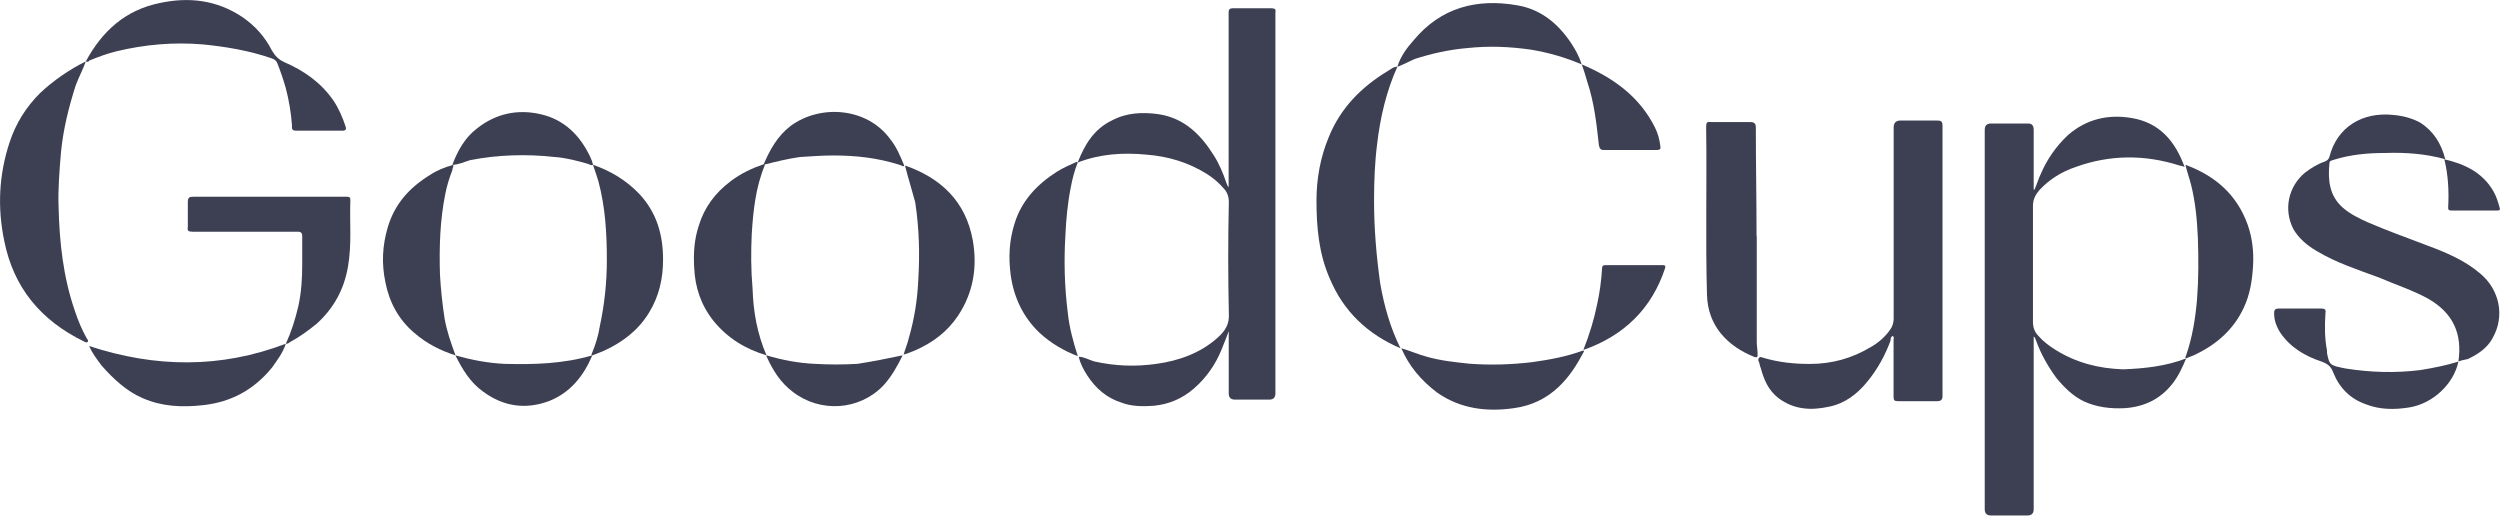
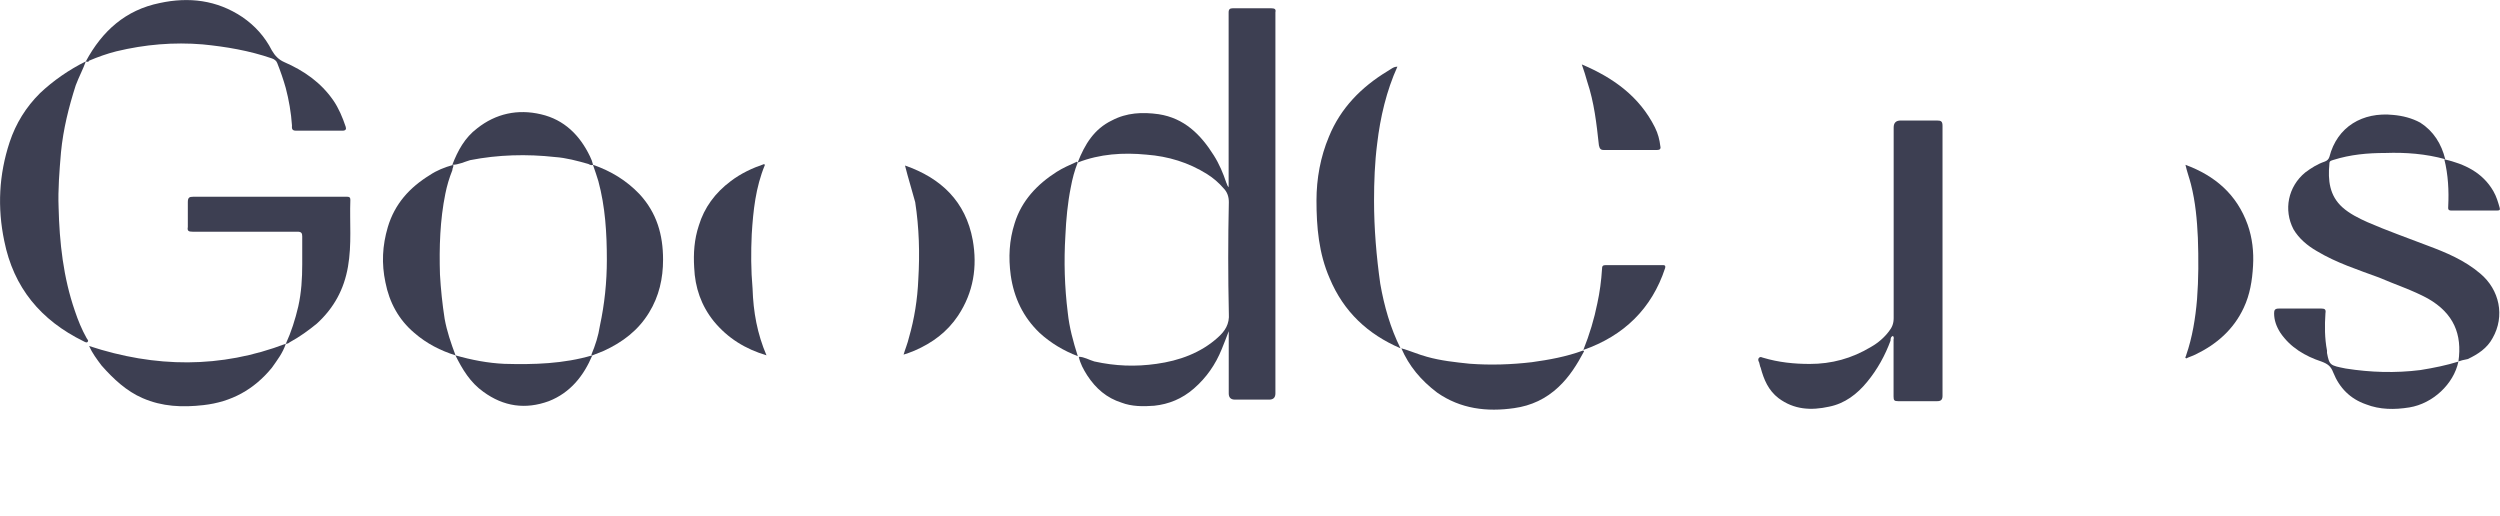
<svg xmlns="http://www.w3.org/2000/svg" viewBox="0 0 241.04 49.71" data-name="Шар 1" id="_Шар_1">
  <defs>
    <style>
      .cls-1 {
        fill: #3d3f52;
      }
    </style>
  </defs>
  <g data-name="Слой_1" id="_Слой_1">
    <g data-name="105553157204576" id="_105553157204576">
      <g>
        <g>
          <g>
            <path d="M103.91,15.66c.67-1.72,1.57-3.22,3.3-4.05,1.42-.75,2.93-.82,4.5-.6,2.47.38,4.05,1.95,5.32,3.97.52.82.9,1.72,1.2,2.62.08.15.08.3.23.45V1.18c0-.3.15-.38.38-.38h3.75c.3,0,.45.08.38.38v36.75q0,.6-.6.6h-3.3q-.6,0-.6-.6v-6c-.23.6-.45,1.2-.67,1.72-.6,1.5-1.5,2.78-2.7,3.82-1.13.98-2.4,1.5-3.82,1.65-1.05.08-2.17.08-3.15-.3-1.42-.45-2.47-1.35-3.3-2.62-.38-.6-.67-1.13-.82-1.8h0c.52,0,.98.3,1.5.45,2.03.45,3.97.52,6,.23,2.17-.3,4.27-1.05,5.92-2.55.67-.6,1.13-1.27,1.05-2.32-.08-3.6-.08-7.13,0-10.72,0-.52-.15-.98-.52-1.35-.45-.52-.98-.98-1.57-1.35-1.8-1.13-3.75-1.72-5.85-1.88-2.25-.22-4.5-.07-6.6.75h0Z" class="cls-1" />
            <path d="M103.91,34.34c-1.35-.52-2.62-1.27-3.68-2.25-1.57-1.5-2.47-3.37-2.78-5.55-.23-1.72-.15-3.37.38-5.02.67-2.17,2.17-3.75,4.05-4.95.6-.38,1.27-.67,1.95-.98l.08.08c-.3.75-.52,1.57-.67,2.4-.3,1.5-.45,3.07-.52,4.65-.15,2.47-.08,4.95.23,7.43.15,1.43.52,2.78.97,4.2h0Z" class="cls-1" />
          </g>
          <g>
            <path d="M8.28,5.91c-.3.82-.67,1.5-.98,2.32-.67,2.1-1.2,4.2-1.42,6.45-.15,1.8-.3,3.6-.23,5.32.08,3.37.45,6.75,1.57,9.98.3.9.67,1.8,1.13,2.62.08.15.23.23.08.38-.08.08-.23,0-.38-.08C3.93,30.88,1.31,27.73.41,23.23c-.67-3.22-.52-6.37.52-9.53.6-1.8,1.57-3.37,2.93-4.72,1.27-1.2,2.78-2.25,4.43-3.07h0Z" class="cls-1" />
            <path d="M27.56,33.14c.52-1.13.9-2.32,1.2-3.6.3-1.35.38-2.7.38-4.05v-2.7c0-.3-.08-.45-.45-.45h-10.13c-.38,0-.52-.08-.45-.45v-2.4c0-.45.15-.52.52-.52h14.85c.23,0,.3.08.3.3-.08,2.17.15,4.27-.23,6.45s-1.35,3.97-3,5.48c-.82.67-1.65,1.27-2.62,1.8-.07.08-.22.15-.37.15h0Z" class="cls-1" />
            <path d="M8.28,5.91C9.86,2.98,12.11.96,15.41.29c2.78-.6,5.48-.3,7.95,1.35,1.2.82,2.17,1.88,2.85,3.22.3.52.67.9,1.2,1.13,1.88.82,3.52,1.95,4.72,3.68.52.75.9,1.65,1.2,2.55.08.23,0,.38-.3.38h-4.5c-.45,0-.38-.3-.38-.52-.08-1.2-.3-2.47-.6-3.6-.23-.82-.52-1.65-.82-2.4-.08-.23-.3-.38-.52-.45-2.17-.75-4.42-1.13-6.67-1.35-2.78-.23-5.55,0-8.33.67-.9.23-1.72.52-2.62.9,0,.08-.15.15-.3.08h0Z" class="cls-1" />
            <path d="M27.56,33.14c-.3.9-.82,1.57-1.35,2.32-1.72,2.1-3.9,3.3-6.6,3.6-2.03.23-3.97.15-5.85-.67-1.57-.67-2.85-1.88-3.97-3.15-.45-.6-.9-1.2-1.2-1.88,6.37,2.1,12.68,2.18,18.97-.22h0Z" class="cls-1" />
          </g>
          <g>
            <path d="M43.91,34.26c-1.42-.45-2.78-1.13-3.97-2.17-1.5-1.27-2.4-2.93-2.78-4.87-.38-1.8-.3-3.52.23-5.32.67-2.25,2.1-3.82,4.05-5.02.67-.45,1.42-.75,2.25-.98h0c.08.15-.08.3-.08.52-.3.75-.52,1.5-.67,2.25-.52,2.55-.6,5.17-.52,7.8.08,1.42.23,2.85.45,4.27.22,1.2.6,2.32,1.05,3.52,0-.08,0,0,0,0Z" class="cls-1" />
-             <path d="M57.18,15.89c1.72.6,3.22,1.5,4.5,2.85,1.65,1.8,2.25,3.9,2.25,6.3,0,1.8-.38,3.52-1.35,5.1-1.05,1.72-2.55,2.85-4.35,3.68-.38.15-.75.3-1.13.45l-.08-.08c.38-.9.67-1.8.82-2.78.45-2.1.67-4.2.67-6.37,0-2.55-.15-5.1-.82-7.58-.15-.45-.3-.98-.52-1.57h0Z" class="cls-1" />
+             <path d="M57.18,15.89c1.72.6,3.22,1.5,4.5,2.85,1.65,1.8,2.25,3.9,2.25,6.3,0,1.8-.38,3.52-1.35,5.1-1.05,1.72-2.55,2.85-4.35,3.68-.38.15-.75.3-1.13.45l-.08-.08c.38-.9.67-1.8.82-2.78.45-2.1.67-4.2.67-6.37,0-2.55-.15-5.1-.82-7.58-.15-.45-.3-.98-.52-1.57h0" class="cls-1" />
            <path d="M43.61,15.89c.52-1.35,1.2-2.62,2.4-3.52,1.8-1.42,3.9-1.88,6.15-1.35,2.25.52,3.75,2.03,4.72,4.05.15.3.23.52.3.82h0c-.15.08-.3,0-.45-.08-1.05-.3-2.17-.6-3.22-.67-2.7-.3-5.48-.23-8.18.3-.52.15-1.13.45-1.72.45h0Z" class="cls-1" />
            <path d="M57.11,34.26c-.82,1.95-2.1,3.6-4.2,4.42-2.25.82-4.35.52-6.3-.9-1.27-.9-2.03-2.17-2.7-3.52h0c1.57.45,3.15.75,4.72.82,2.85.08,5.7,0,8.48-.82-.08-.08-.08,0,0,0h0Z" class="cls-1" />
          </g>
          <g>
            <path d="M73.91,34.26c-2.03-.6-3.75-1.65-5.1-3.3-1.2-1.5-1.8-3.22-1.88-5.17-.08-1.35,0-2.7.45-4.05.52-1.72,1.57-3.15,3.07-4.27.98-.75,2.1-1.27,3.22-1.65l.08.08c-.9,2.17-1.13,4.42-1.27,6.68-.08,1.72-.08,3.45.08,5.25.07,2.25.45,4.35,1.35,6.45,0-.08,0,0,0,0h0Z" class="cls-1" />
            <path d="M87.26,15.96c3.45,1.2,5.85,3.45,6.53,7.2.45,2.55.08,5.02-1.42,7.28-1.05,1.57-2.47,2.62-4.2,3.37-.38.15-.75.3-1.05.38h0c.15-.52.38-1.05.52-1.65.52-1.8.82-3.68.9-5.62.15-2.47.08-4.95-.3-7.43-.3-1.12-.68-2.32-.98-3.52h0Z" class="cls-1" />
-             <path d="M73.61,15.89c.6-1.42,1.35-2.78,2.62-3.75,2.85-2.1,7.35-1.8,9.6,1.27.6.75.98,1.65,1.35,2.55l-.08.08c-.15-.08-.23-.08-.38-.15-2.1-.67-4.2-.9-6.37-.9-1.05,0-2.17.08-3.22.15-1.12.15-2.32.45-3.52.75h0Z" class="cls-1" />
-             <path d="M87.03,34.26c-.52,1.05-1.05,2.03-1.88,2.93-2.32,2.4-6.07,2.62-8.7.6-1.2-.9-1.95-2.1-2.55-3.45v-.08c1.5.45,3.07.75,4.65.82,1.35.08,2.78.08,4.12,0,1.5-.23,2.93-.52,4.35-.82h0Z" class="cls-1" />
          </g>
        </g>
        <g>
          <g>
            <path d="M182.51,32.39c-.23.08-.23.3-.23.45-.52,1.42-1.27,2.78-2.25,3.97-.98,1.2-2.17,2.1-3.68,2.4-1.72.38-3.37.3-4.87-.82-.98-.75-1.42-1.8-1.72-2.93-.08-.15-.08-.3-.15-.52-.08-.15-.15-.3,0-.45s.3,0,.38,0c1.5.45,3,.6,4.5.6,2.1,0,4.05-.52,5.92-1.65.67-.38,1.27-.9,1.72-1.5.3-.38.45-.75.45-1.27V12.29q0-.67.67-.67h3.52c.38,0,.52.08.52.52v26.02c0,.38-.15.52-.52.52h-3.75c-.38,0-.45-.08-.45-.45v-5.48c0-.07.08-.22-.07-.37h0Z" class="cls-1" />
-             <path d="M169.38,22.79v10.2c0,.38.08.75.08,1.13,0,.3,0,.38-.3.3-2.62-1.05-4.5-3-4.58-6-.15-5.4,0-10.8-.08-16.2,0-.38.08-.52.45-.45h3.82c.38,0,.52.15.52.52,0,3.45.07,6.98.07,10.5h0Z" class="cls-1" />
          </g>
          <g>
-             <path d="M210.78,34.56c-.38.9-.75,1.72-1.35,2.47-1.13,1.42-2.62,2.17-4.5,2.32-1.42.08-2.78-.08-4.05-.67-1.05-.52-1.88-1.35-2.62-2.25-.82-1.13-1.5-2.32-1.95-3.6-.08-.15-.08-.3-.23-.38v16.65q0,.6-.6.6h-3.52q-.6,0-.6-.6V12.51q0-.6.6-.6h3.6q.52,0,.52.6v5.77h.08c.23-.52.38-1.05.6-1.5.6-1.42,1.5-2.7,2.62-3.75,1.8-1.57,3.9-2.03,6.15-1.65,2.7.45,4.2,2.25,5.1,4.72h0c-.15-.08-.3-.08-.52-.15-3.3-1.05-6.67-1.05-9.98.15-1.35.45-2.55,1.2-3.52,2.25-.38.45-.6.9-.6,1.5v11.18c0,.52.15.98.52,1.35.45.52,1.05.98,1.65,1.35,2.03,1.27,4.2,1.8,6.52,1.88,2.1-.08,4.12-.3,6.07-1.05q-.08,0,0,0h0Z" class="cls-1" />
            <path d="M210.71,15.89c2.85,1.05,4.95,2.85,6,5.77.45,1.27.6,2.62.52,3.97-.08,1.42-.3,2.78-.9,4.05-.98,2.1-2.62,3.52-4.65,4.5-.3.15-.6.23-.9.38l-.08-.08c0-.08.08-.15.08-.23.6-1.72.9-3.6,1.05-5.4.15-1.95.15-3.9.08-5.92-.08-1.72-.23-3.45-.67-5.17-.15-.6-.38-1.2-.53-1.88h0Z" class="cls-1" />
          </g>
          <g>
            <path d="M134.73,6.43c-1.05,2.32-1.65,4.87-1.95,7.43-.23,1.8-.3,3.68-.3,5.48,0,2.7.23,5.4.6,8.02.38,2.17.98,4.27,1.95,6.22h0c-3.15-1.35-5.48-3.52-6.83-6.75-1.05-2.4-1.27-4.95-1.27-7.5,0-2.1.38-4.2,1.2-6.15,1.13-2.78,3.15-4.8,5.62-6.3.38-.22.6-.45.97-.45h0Z" class="cls-1" />
-             <path d="M134.73,6.43c.3-.98.9-1.8,1.57-2.55,2.62-3.15,6.07-4.05,9.98-3.37,2.25.38,3.9,1.72,5.17,3.6.45.67.82,1.35,1.05,2.1h0c-1.57-.67-3.15-1.13-4.87-1.42-2.1-.3-4.12-.38-6.22-.15-1.72.15-3.37.52-5.02,1.05-.52.23-1.05.52-1.65.75h0Z" class="cls-1" />
            <path d="M135.11,33.58c.82.23,1.65.6,2.47.82,1.35.38,2.7.52,4.12.67,2.03.15,4.05.08,6-.15,1.65-.23,3.3-.52,4.95-1.13l.08.08c-.67,1.27-1.42,2.47-2.47,3.45-1.2,1.13-2.62,1.8-4.27,2.03-2.62.38-5.17.08-7.43-1.5-1.58-1.2-2.7-2.55-3.45-4.27h0Z" class="cls-1" />
            <path d="M152.66,33.74c.6-1.5,1.05-3,1.35-4.5.23-1.05.38-2.17.45-3.3,0-.3.08-.38.38-.38h5.4c.23,0,.38,0,.3.3-1.28,3.9-3.98,6.52-7.88,7.88.07,0,0,0,0,0Z" class="cls-1" />
            <path d="M152.51,6.21c3,1.27,5.55,3.07,7.05,6.07.3.6.45,1.2.52,1.8.08.3-.08.38-.3.38h-5.17c-.3,0-.38-.15-.45-.45-.23-2.1-.45-4.12-1.13-6.15-.15-.52-.3-1.05-.52-1.65h0Z" class="cls-1" />
          </g>
          <g>
            <path d="M237.03,34.86c.38-2.62-.45-4.65-2.93-6.07-1.5-.82-3.15-1.35-4.72-2.03-2.03-.75-4.12-1.42-6-2.55-.9-.52-1.72-1.2-2.25-2.1-.98-1.88-.52-4.12,1.13-5.48.6-.45,1.2-.82,1.88-1.05.23-.08.38-.23.45-.45.75-2.93,3.22-4.35,6.15-4.05.9.08,1.8.3,2.62.75,1.27.82,2.03,2.03,2.4,3.52h0c-1.88-.52-3.82-.67-5.77-.6-1.72,0-3.37.15-5.02.67-.23.08-.38.08-.38.38-.15,1.57,0,3.07,1.27,4.2.67.6,1.57,1.05,2.4,1.42,1.88.82,3.82,1.5,5.77,2.25,1.8.67,3.6,1.42,5.1,2.7,1.88,1.57,2.4,4.12,1.2,6.22-.52.98-1.42,1.57-2.4,2.03-.45.08-.67.15-.9.23h0Z" class="cls-1" />
            <path d="M237.03,34.86c-.45,2.17-2.47,4.05-4.72,4.42-1.42.23-2.85.23-4.2-.3-1.5-.52-2.55-1.57-3.15-3.07-.23-.6-.52-.82-1.13-1.05-1.57-.52-3-1.35-3.97-2.78-.38-.6-.6-1.2-.6-1.88,0-.3.08-.45.45-.45h4.12c.3,0,.45.08.38.45-.08,1.2-.08,2.4.15,3.6v.23c.23,1.2.3,1.2,1.8,1.5,2.4.38,4.8.45,7.2.15,1.35-.22,2.48-.45,3.68-.82h0Z" class="cls-1" />
            <path d="M235.68,15.36c1.95.45,3.68,1.27,4.72,3.07.3.52.45,1.05.6,1.57.08.23,0,.3-.23.3h-4.42c-.38,0-.3-.23-.3-.45.07-1.42,0-3-.38-4.5h0Z" class="cls-1" />
          </g>
        </g>
      </g>
    </g>
  </g>
</svg>